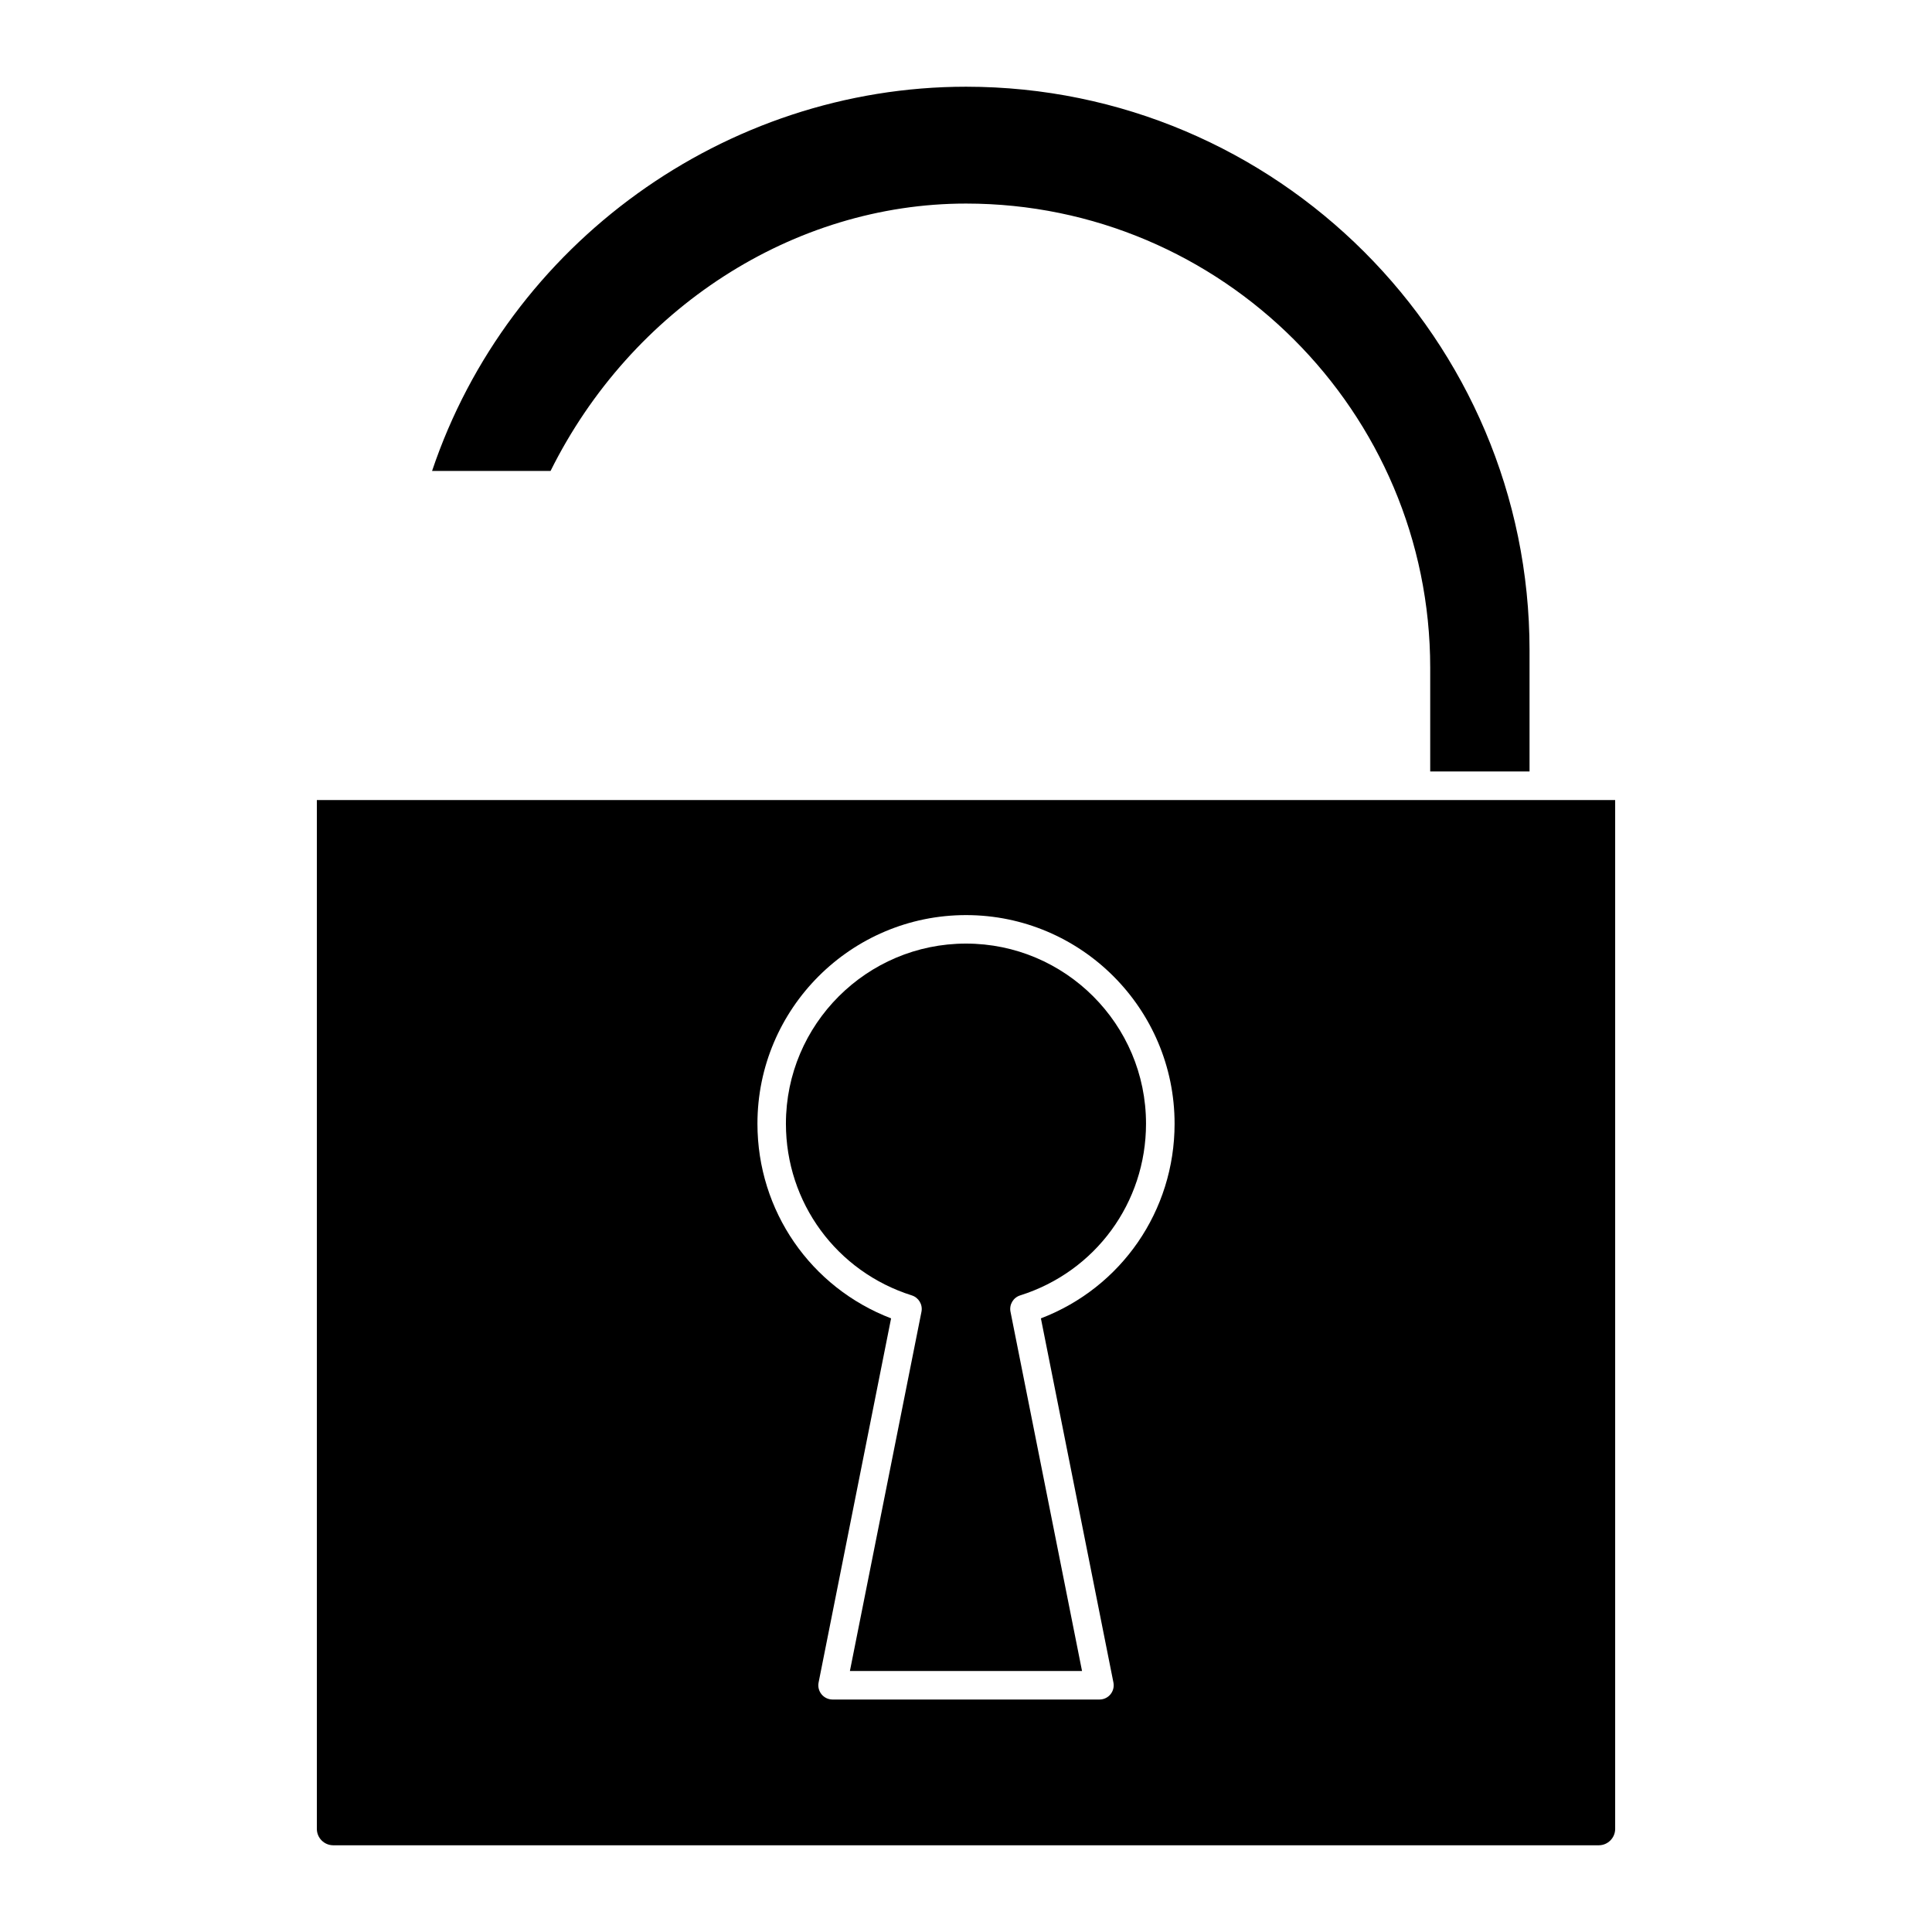
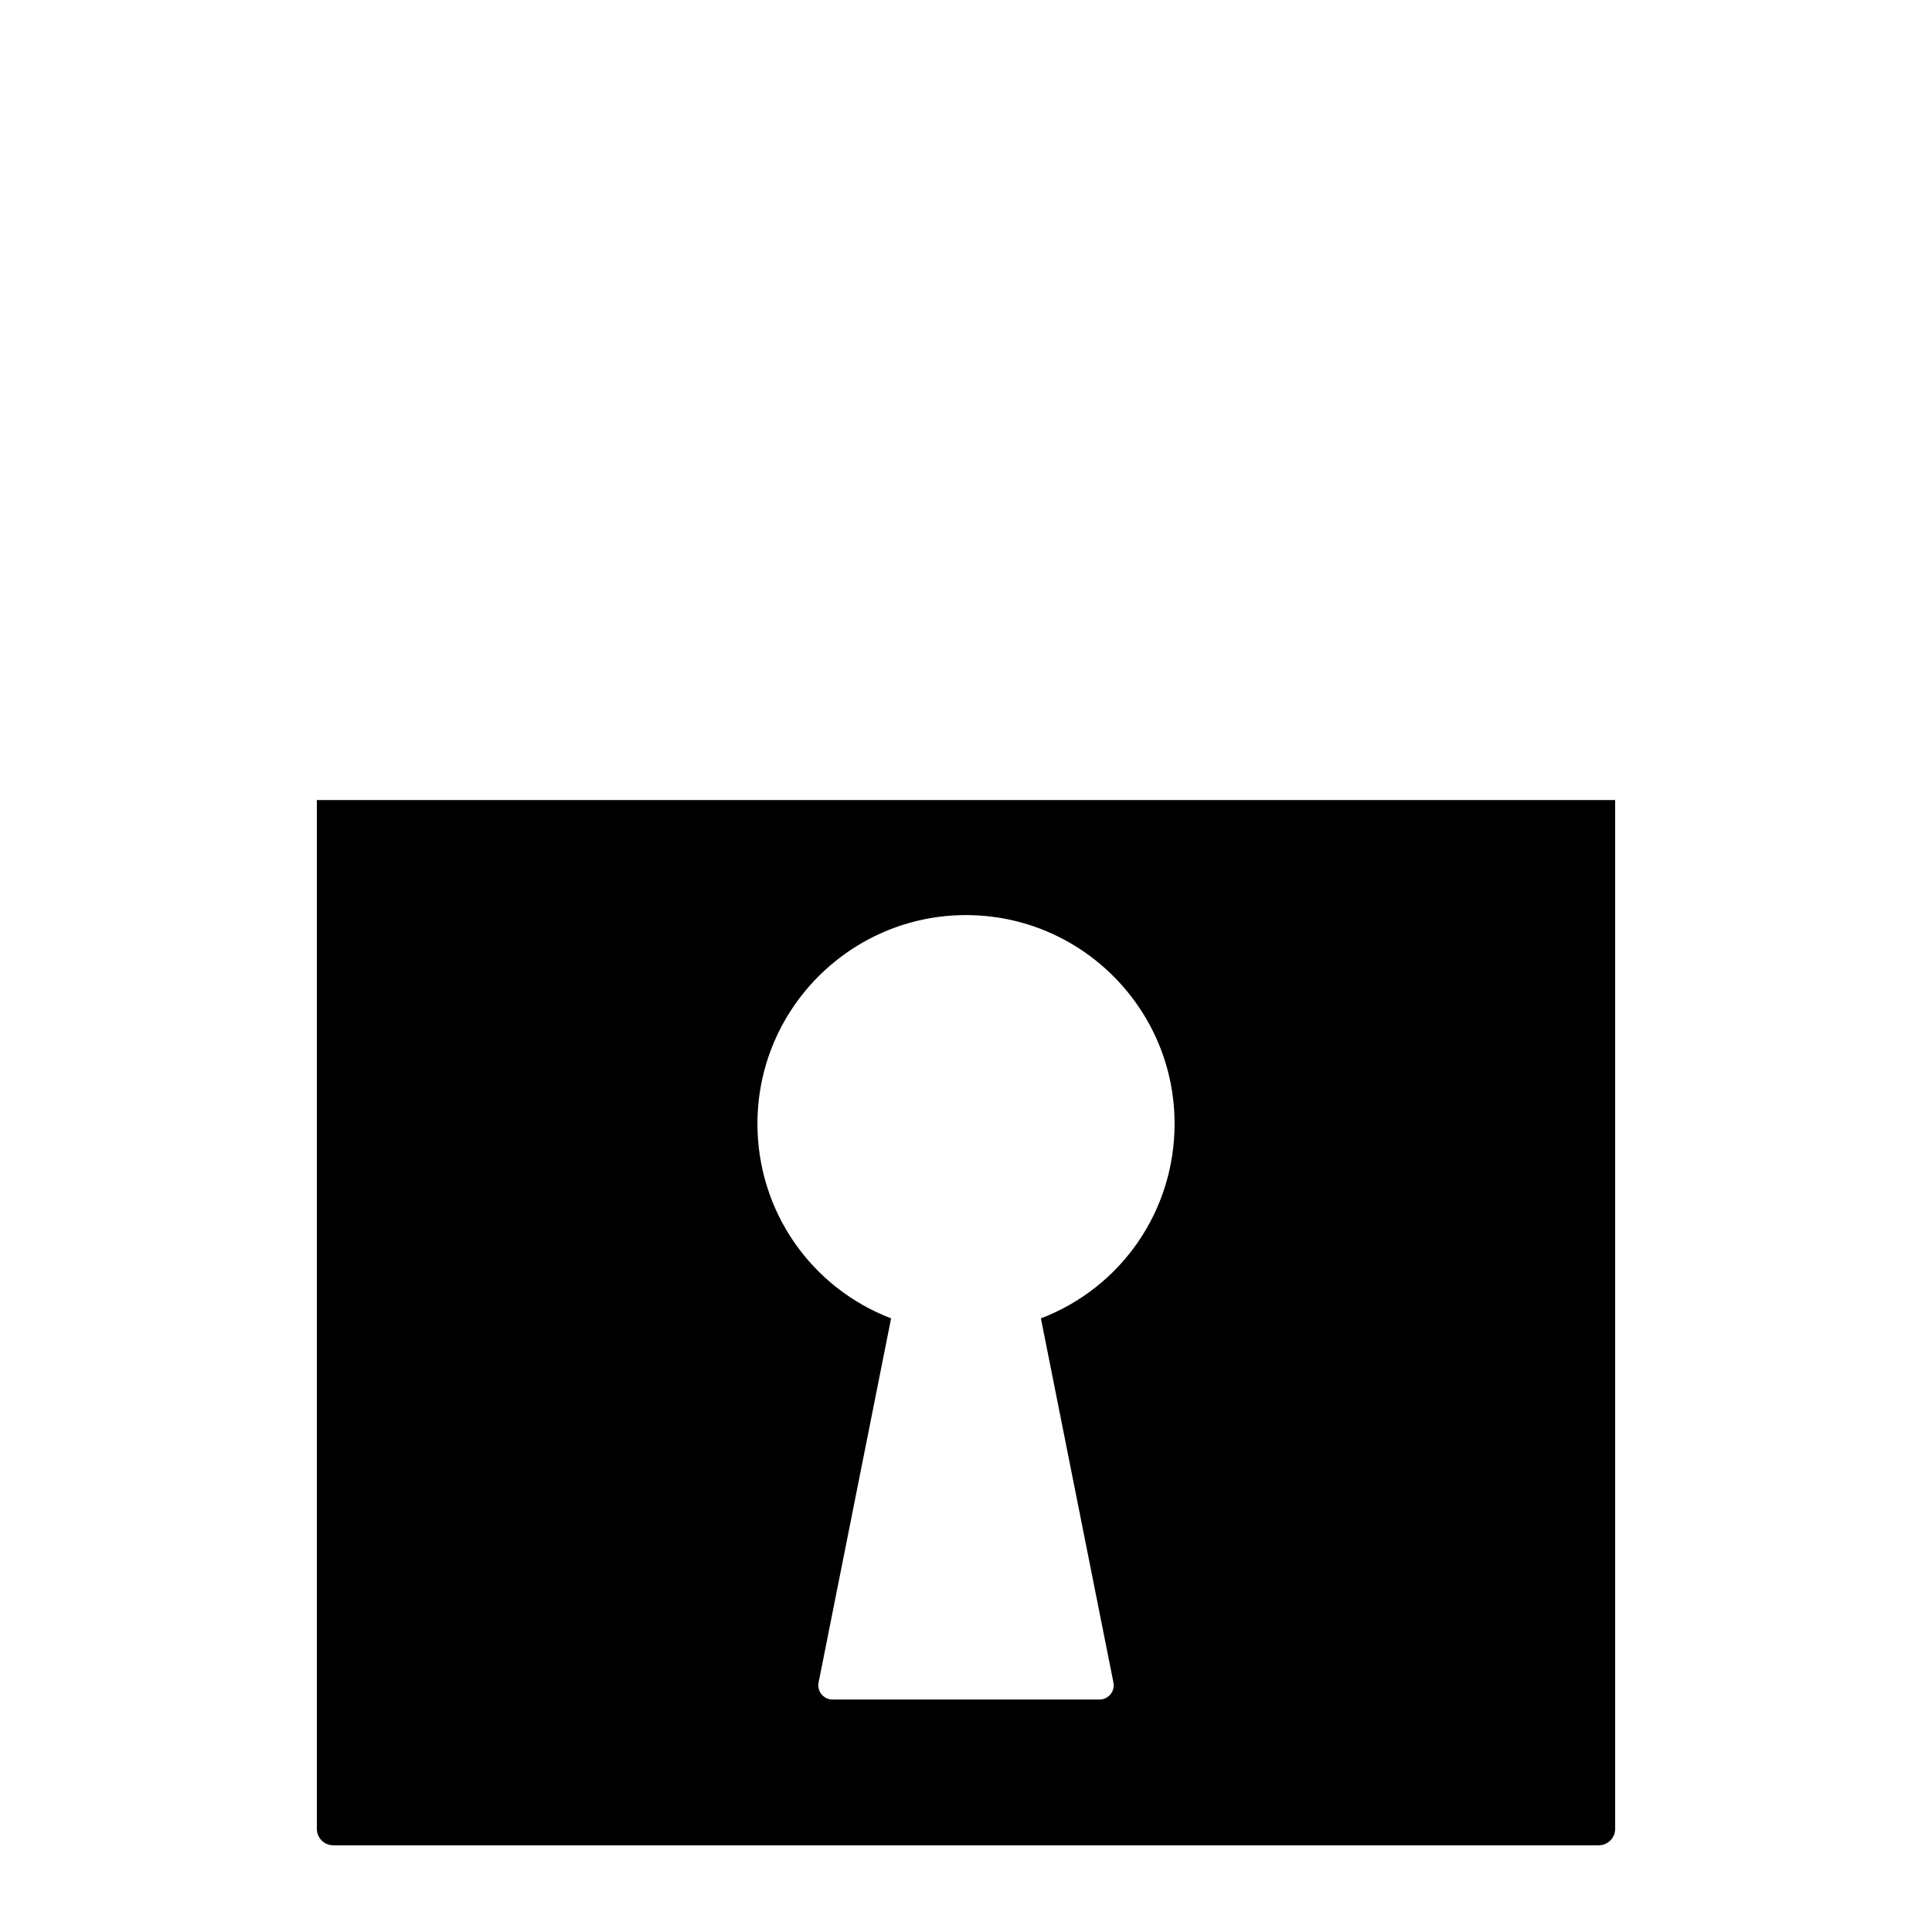
<svg xmlns="http://www.w3.org/2000/svg" fill="#000000" width="800px" height="800px" version="1.1" viewBox="144 144 512 512">
  <g>
-     <path d="m400 394.06c-26.312 0-47.723 21.41-47.723 47.723 0 20.922 13.406 39.211 33.352 45.508 1.84 0.578 2.941 2.449 2.57 4.336l-18.965 95.203h61.516l-18.957-95.203c-0.379-1.891 0.73-3.762 2.57-4.336 19.945-6.289 33.344-24.574 33.344-45.508 0.004-26.316-21.398-47.723-47.707-47.723z" />
    <path d="m227.97 356.02v272.65c0 2.398 1.949 4.348 4.348 4.348h335.37c2.398 0 4.348-1.953 4.348-4.348v-272.65zm191.88 137.36 19.219 96.5c0.223 1.113-0.066 2.258-0.781 3.133s-1.789 1.379-2.922 1.379h-70.723c-1.133 0-2.207-0.508-2.922-1.379-0.719-0.875-1.008-2.019-0.785-3.133l19.211-96.5c-21.316-8.176-35.418-28.5-35.418-51.594 0-30.48 24.797-55.277 55.277-55.277 30.477 0 55.27 24.797 55.27 55.277 0 23.109-14.102 43.43-35.426 51.594z" />
-     <path d="m289.9 268.81c21.43-43.105 64.355-70.863 110.11-70.863 67.828 0 123.01 55.188 123.01 123.02v27.484h26.324v-32.129c0-82.348-66.992-149.34-149.34-149.34-63.883 0-121.27 41.648-141.5 101.82z" />
  </g>
</svg>